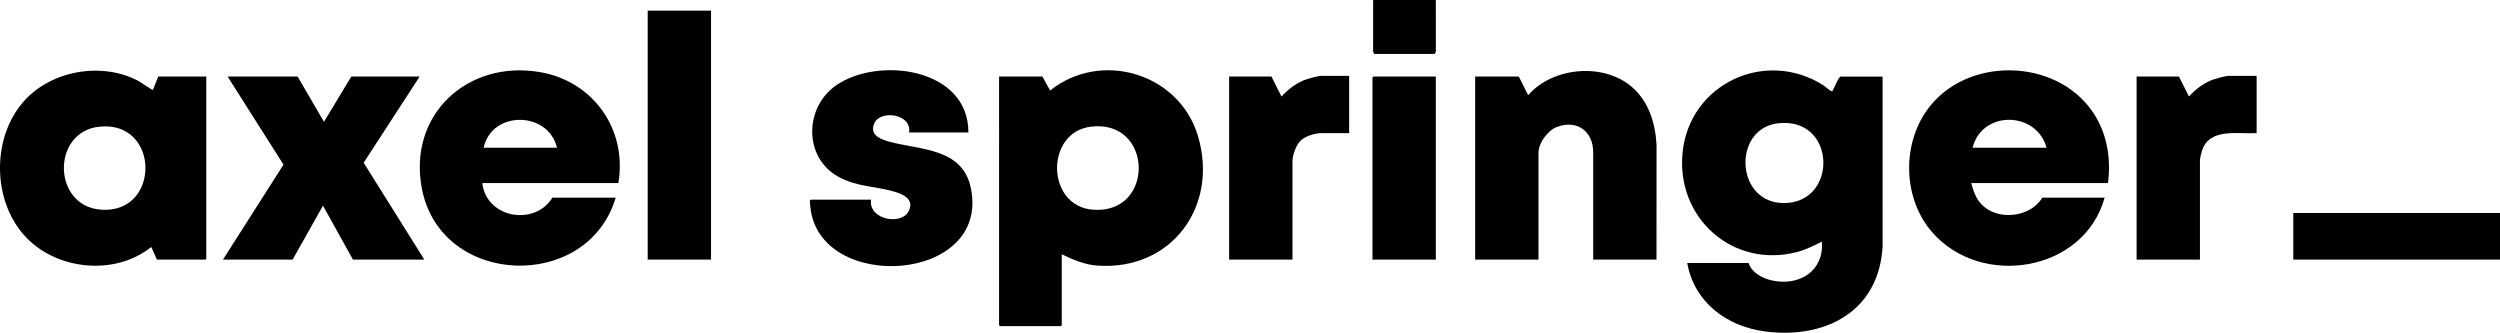
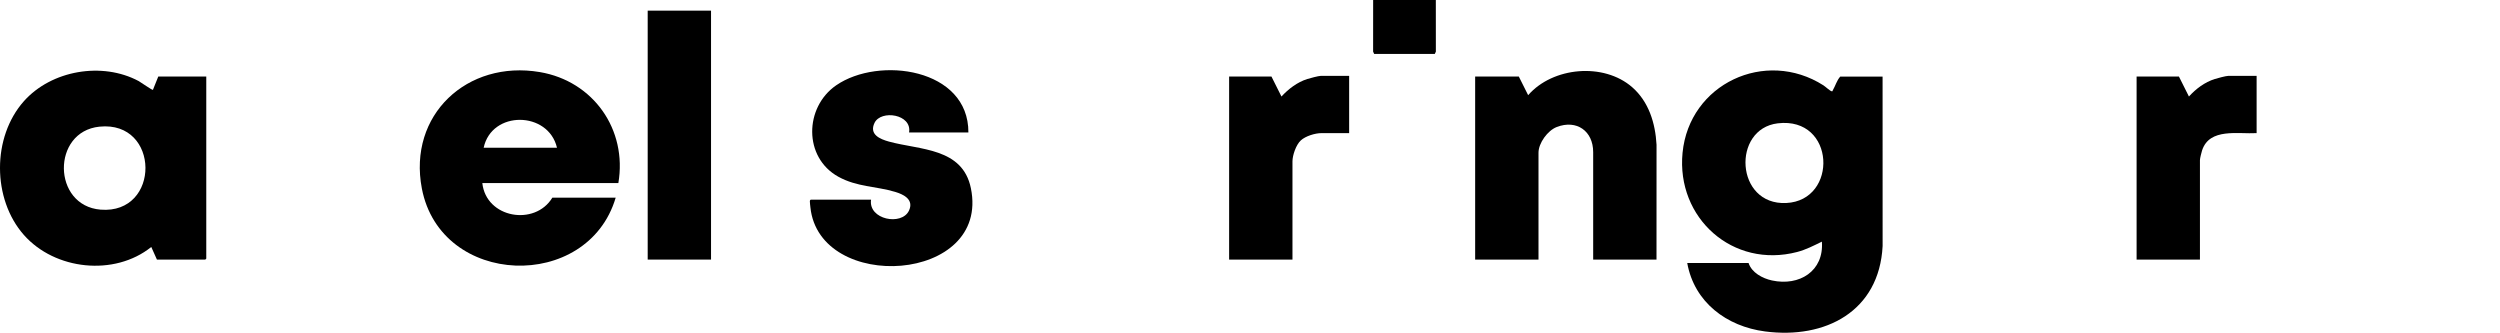
<svg xmlns="http://www.w3.org/2000/svg" data-name="Ebene 1" id="Ebene_1" viewBox="0 0 1502.88 200">
-   <rect height="28.01" width="124.26" x="1378.62" y="128.05" />
  <polygon points="863.15 0 863.17 31.03 862.54 32.41 826.07 32.41 825.45 31.03 825.47 0 863.15 0" />
  <path d="M1051.14,158.06c1.87,5.86,8.41,9.31,14.09,10.54,16.42,3.56,31.33-5.58,30-23.34-4.82,2.37-9.58,4.83-14.82,6.21-38.68,10.13-72.77-20.37-68.94-59.62,4.03-41.42,49.72-62.83,84.7-40.54,1.1.7,3.99,3.38,4.89,3.54.78.14.51-.2.7-.52,1.59-2.68,2.4-5.95,4.51-8.29h25.45l.02,101.86c-2.02,39.24-34.37,56.11-70.71,51.34-23.08-3.03-42.53-17.54-46.75-41.16h36.88ZM1068.69,74.14c-27.63,3.31-25.57,49.33,5.1,47.9,31.37-1.47,29.72-52.07-5.1-47.9Z" />
-   <path d="M638.28,152.85v42.62l-.6.6h-36.48l-.6-.6V46.02h26.05l4.62,8.4c30.6-24.47,77.57-10.42,88.88,27.3,12.62,42.08-15.71,81.07-60.45,77.95-7.58-.53-14.72-3.54-21.43-6.82ZM655.82,76.14c-27.59,3.31-27.05,47.68,1.08,49.92,37.52,2.98,36.58-54.43-1.08-49.92Z" />
  <path d="M94.34,156.06l-3.4-7.59c-22.18,17.79-57.93,13.89-76.57-7.21-19.11-21.63-19.21-58.86,0-80.44,16.55-18.58,47.03-23.84,69.02-12.07,1.18.63,8.13,5.56,8.54,5.27l3.21-8h28.86v109.44l-.6.6h-29.06ZM59.79,76.14c-28.85,2.95-28.42,47.56.69,49.89,36.22,2.9,35.91-53.64-.69-49.89Z" />
  <path d="M371.72,110.04h-81.77c2.25,21.11,31.58,26.1,42.09,8.8h38.08c-16.83,56.78-105.16,53.89-116.52-5.52-8.47-44.28,27.31-77.38,70.91-69.99,32.19,5.45,52.67,34.55,47.22,66.71ZM334.84,88.83c-5.18-22.13-39.25-22.62-44.09,0h44.09Z" />
-   <path d="M1267.19,110.04h-82.17c1.17,4.53,2.63,8.86,5.81,12.41,9.4,10.51,29.63,8.52,36.88-3.61h37.48c-12.27,44.55-74.1,54.67-103.62,20.81-17.52-20.09-18.44-52.28-2.93-73.76,23.16-32.05,76.86-31.31,99.26,1.2,8.62,12.51,11.34,27.98,9.29,42.94ZM1230.31,88.83c-6.04-22.1-38.83-22.71-44.49,0h44.49Z" />
  <path d="M995.82,156.06h-38.08v-64.62c0-12.63-9.9-19.73-21.92-15.08-5.44,2.1-10.95,9.64-10.95,15.48v64.22h-38.08V46.02h26.25l5.61,11.2c14.8-17.01,45.42-19.75,62.54-4.8,10.01,8.74,13.92,21.66,14.64,34.6l-.02,69.04Z" />
-   <polygon points="178.92 46.02 194.75 73.23 211.19 46.02 252.27 46.02 218.62 97.83 255.08 156.06 212.19 156.06 194.16 123.64 175.91 156.06 134.03 156.06 170.43 98.97 136.83 46.02 178.92 46.02" />
  <path d="M582.16,79.63h-35.67c1.88-11.02-16.91-13.8-20.78-5.74-3.32,6.93,3.24,9.73,8.67,11.22,18.65,5.14,44.26,3.61,49.27,28.04,11.72,57.13-91.08,63.23-96.48,11.48-.09-.88-.35-3-.33-3.69.01-.49.15-.62.52-.9h36.28c-1.73,12.01,18.47,15.85,22.8,6.56,3.05-6.53-3-9.67-8.29-11.25-11.64-3.48-22.9-2.89-34.17-9.11-21.07-11.63-20.42-41.77-1.32-54.95,25.66-17.71,79.66-10.26,79.49,28.34Z" />
  <rect height="149.65" width="38.08" x="389.36" y="6.4" />
  <path d="M811.04,45.62v34.41h-16.63c-3.81,0-9.59,1.76-12.44,4.39-2.81,2.59-5,8.86-5,12.61v59.02h-38.08V46.02h25.45l6.01,12c4.26-4.59,9.46-8.58,15.52-10.52,1.55-.49,6.79-1.89,8.13-1.89h17.04Z" />
  <path d="M1356.57,45.62v34.41c-11.12.65-28.25-3.27-32.76,10.31-.38,1.14-1.31,4.89-1.31,5.89v59.82h-38.08V46.02h25.45l6.01,12c4.26-4.67,9.41-8.56,15.52-10.52,1.55-.49,6.8-1.89,8.13-1.89h17.04Z" />
-   <polygon points="863.15 46.02 863.15 156.06 825.07 156.06 825.07 46.62 825.67 46.02 863.15 46.02" />
</svg>